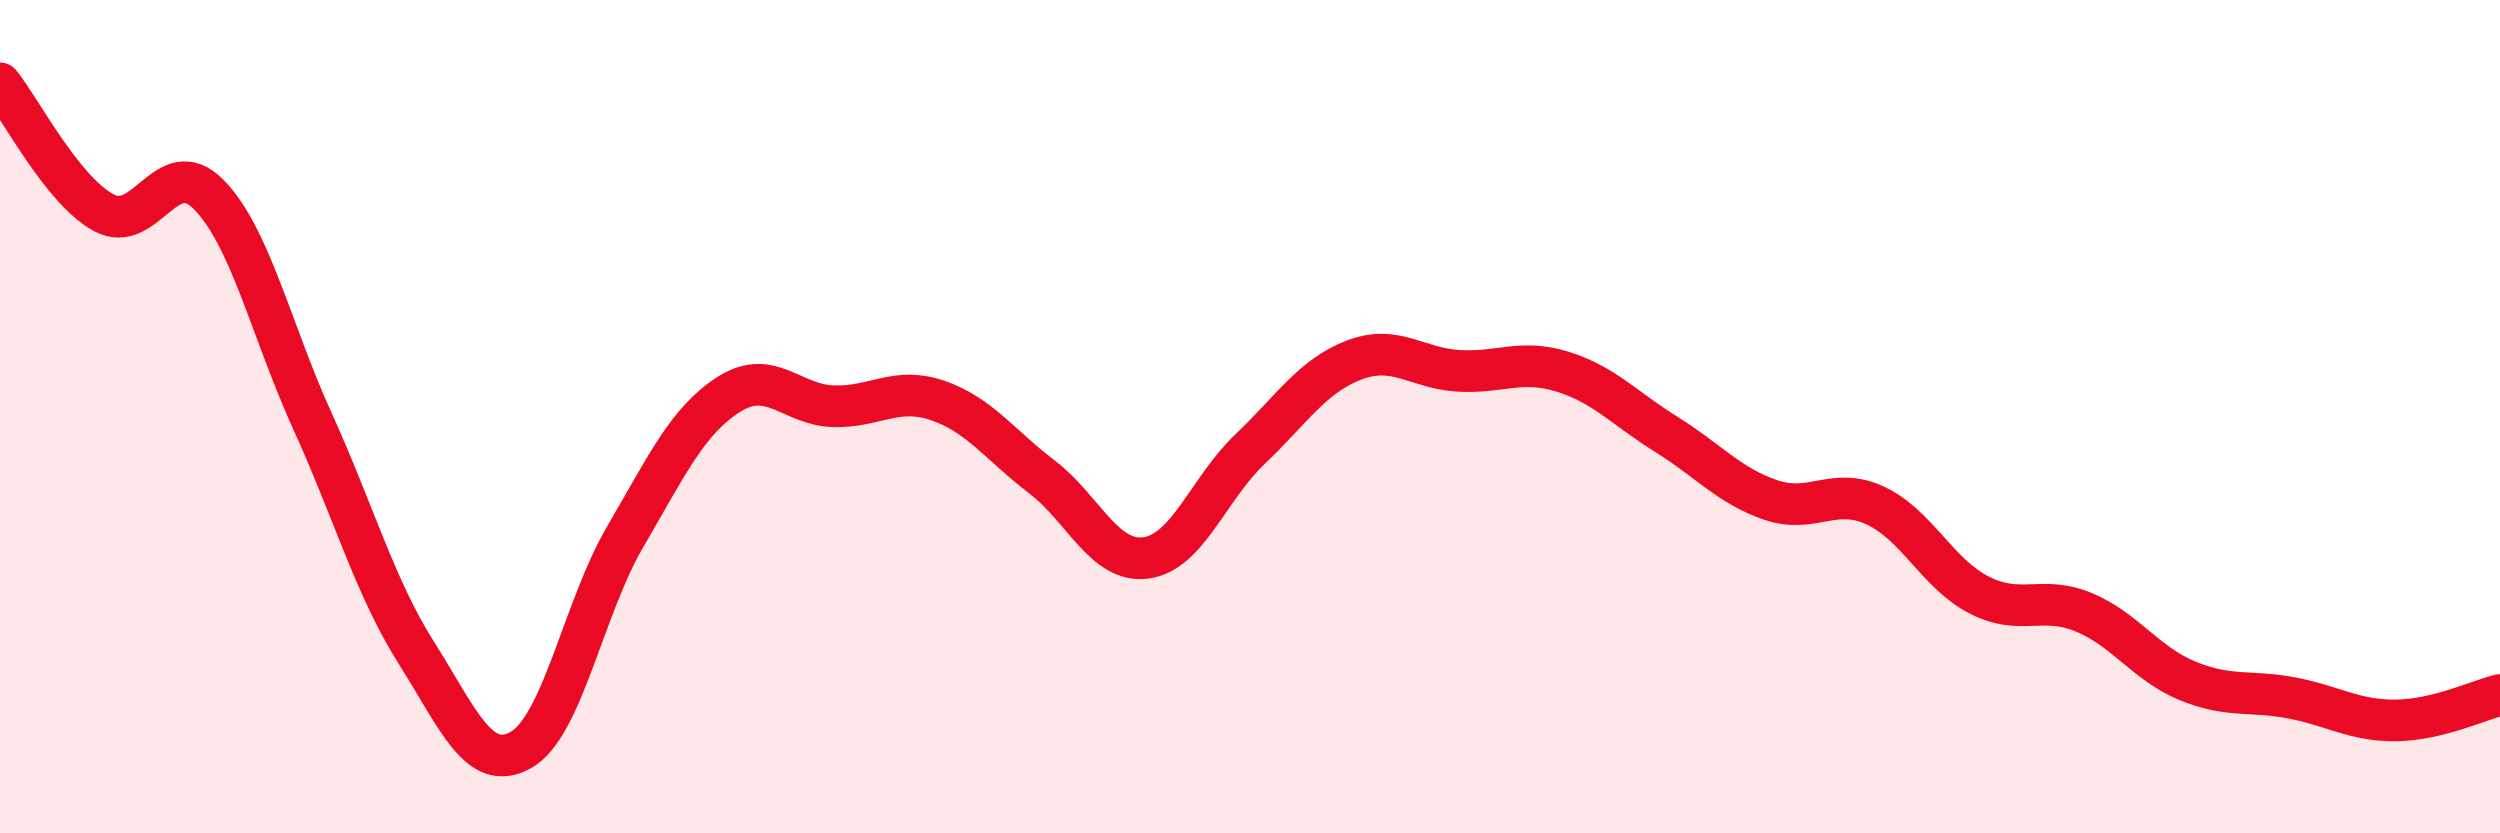
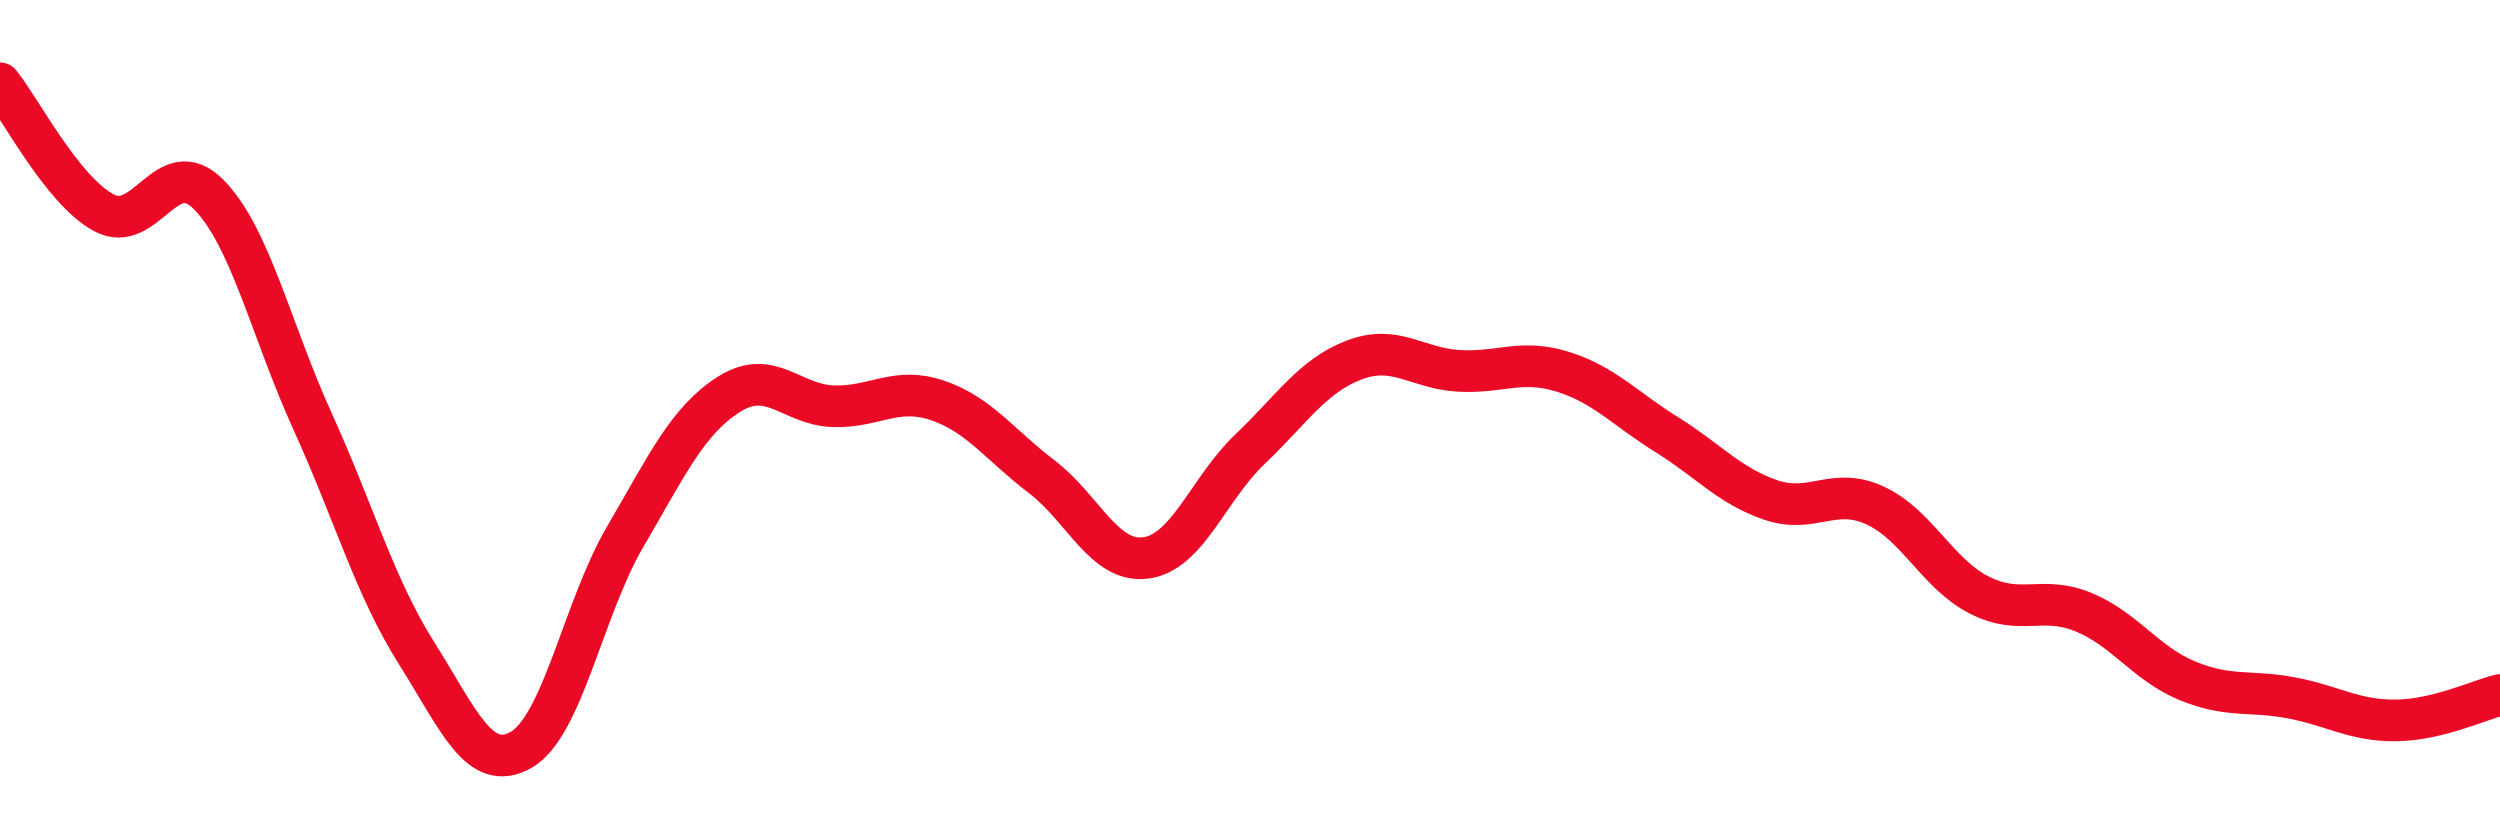
<svg xmlns="http://www.w3.org/2000/svg" width="60" height="20" viewBox="0 0 60 20">
-   <path d="M 0,2 C 0.5,2.62 1.5,4.58 2.5,5.11 C 3.5,5.64 4,3.66 5,4.66 C 6,5.66 6.5,7.91 7.5,10.11 C 8.5,12.31 9,14.1 10,15.68 C 11,17.26 11.5,18.56 12.5,18 C 13.5,17.44 14,14.6 15,12.89 C 16,11.18 16.5,10.09 17.5,9.46 C 18.5,8.83 19,9.72 20,9.75 C 21,9.78 21.5,9.27 22.5,9.61 C 23.5,9.95 24,10.68 25,11.44 C 26,12.2 26.5,13.52 27.5,13.39 C 28.5,13.26 29,11.73 30,10.78 C 31,9.83 31.5,9.02 32.5,8.64 C 33.5,8.26 34,8.84 35,8.9 C 36,8.96 36.5,8.61 37.5,8.92 C 38.5,9.23 39,9.81 40,10.43 C 41,11.05 41.5,11.66 42.5,12 C 43.5,12.34 44,11.67 45,12.13 C 46,12.59 46.5,13.77 47.5,14.28 C 48.5,14.79 49,14.28 50,14.69 C 51,15.1 51.5,15.93 52.5,16.34 C 53.5,16.75 54,16.56 55,16.75 C 56,16.94 56.5,17.3 57.5,17.29 C 58.5,17.28 59.5,16.8 60,16.68L60 20L0 20Z" fill="#EB0A25" opacity="0.1" stroke-linecap="round" stroke-linejoin="round" />
  <path d="M 0,2 C 0.5,2.62 1.5,4.58 2.5,5.11 C 3.5,5.64 4,3.66 5,4.66 C 6,5.66 6.5,7.91 7.5,10.11 C 8.5,12.31 9,14.1 10,15.68 C 11,17.26 11.5,18.56 12.5,18 C 13.5,17.44 14,14.6 15,12.89 C 16,11.18 16.5,10.09 17.5,9.46 C 18.5,8.83 19,9.72 20,9.75 C 21,9.78 21.5,9.27 22.5,9.61 C 23.5,9.95 24,10.68 25,11.44 C 26,12.2 26.5,13.52 27.5,13.39 C 28.5,13.26 29,11.73 30,10.78 C 31,9.83 31.5,9.02 32.5,8.64 C 33.5,8.26 34,8.84 35,8.9 C 36,8.96 36.5,8.61 37.5,8.92 C 38.5,9.23 39,9.81 40,10.43 C 41,11.05 41.5,11.66 42.5,12 C 43.5,12.34 44,11.67 45,12.13 C 46,12.59 46.5,13.77 47.5,14.28 C 48.5,14.79 49,14.28 50,14.69 C 51,15.1 51.5,15.93 52.5,16.34 C 53.5,16.75 54,16.56 55,16.75 C 56,16.94 56.5,17.3 57.5,17.29 C 58.5,17.28 59.5,16.8 60,16.68" stroke="#EB0A25" stroke-width="1" fill="none" stroke-linecap="round" stroke-linejoin="round" />
</svg>